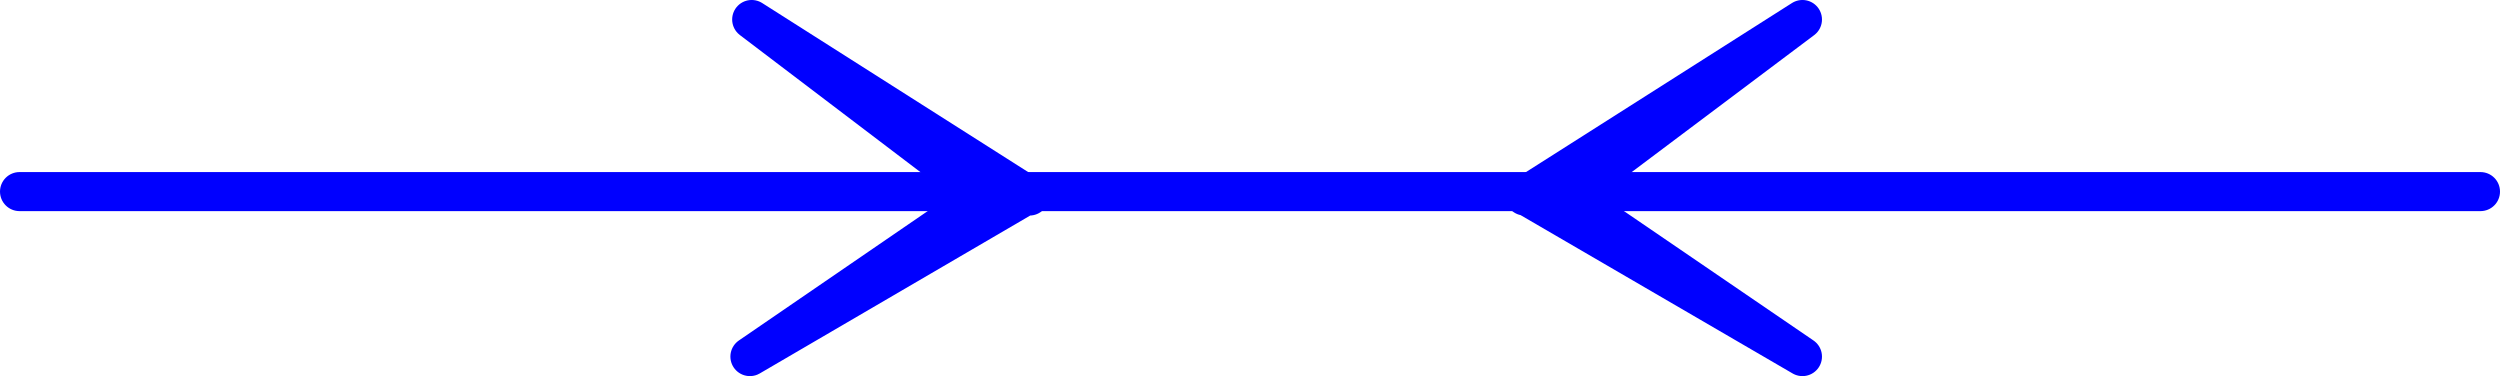
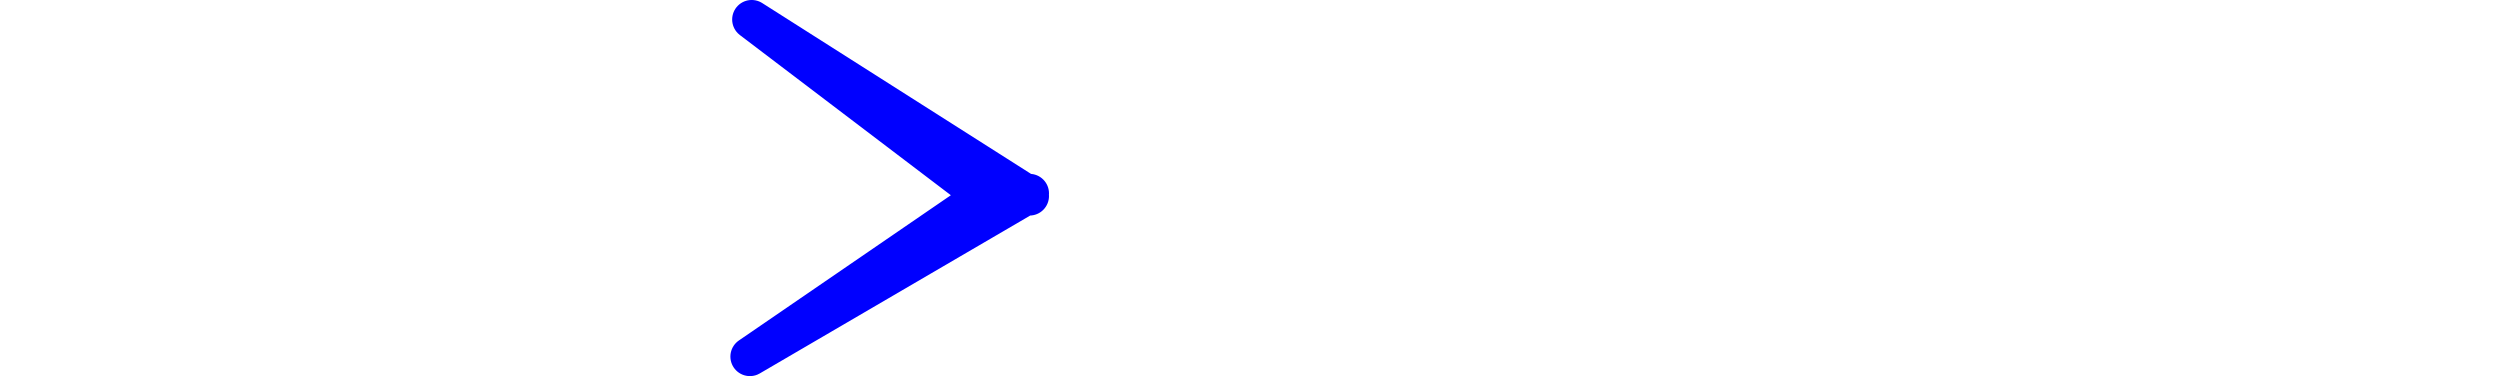
<svg xmlns="http://www.w3.org/2000/svg" xmlns:ns1="http://sodipodi.sourceforge.net/DTD/sodipodi-0.dtd" xmlns:ns2="http://www.inkscape.org/namespaces/inkscape" version="1.0" width="120.445mm" height="18.119mm" id="svg5" ns1:docname="Direction of Flow 2.wmf">
  <ns1:namedview id="namedview5" pagecolor="#ffffff" bordercolor="#000000" borderopacity="0.25" ns2:showpageshadow="2" ns2:pageopacity="0.0" ns2:pagecheckerboard="0" ns2:deskcolor="#d1d1d1" ns2:document-units="mm" />
  <defs id="defs1">
    <pattern id="WMFhbasepattern" patternUnits="userSpaceOnUse" width="6" height="6" x="0" y="0" />
  </defs>
  <path style="fill:#000000;fill-opacity:1;fill-rule:evenodd;stroke:none" d="M 187.456,35.21 136.552,64.931 179.214,35.695 136.875,3.551 187.456,35.695 v 0 z" id="path1" />
  <path style="fill:none;stroke:#0000ff;stroke-width:7.11px;stroke-linecap:round;stroke-linejoin:round;stroke-miterlimit:4;stroke-dasharray:none;stroke-opacity:1" d="M 187.456,35.21 136.552,64.931 179.214,35.695 136.875,3.551 187.456,35.695 v 0" id="path2" />
-   <path style="fill:#000000;fill-opacity:1;fill-rule:evenodd;stroke:none" d="M 277.144,35.21 328.209,64.931 285.385,35.695 328.209,3.551 277.628,35.695 v 0 z" id="path3" />
-   <path style="fill:none;stroke:#0000ff;stroke-width:7.11px;stroke-linecap:round;stroke-linejoin:round;stroke-miterlimit:4;stroke-dasharray:none;stroke-opacity:1" d="M 277.144,35.21 328.209,64.931 285.385,35.695 328.209,3.551 277.628,35.695 v 0" id="path4" />
-   <path style="fill:none;stroke:#0000ff;stroke-width:7.11px;stroke-linecap:round;stroke-linejoin:round;stroke-miterlimit:4;stroke-dasharray:none;stroke-opacity:1" d="M 451.671,34.887 H 3.555" id="path5" />
</svg>